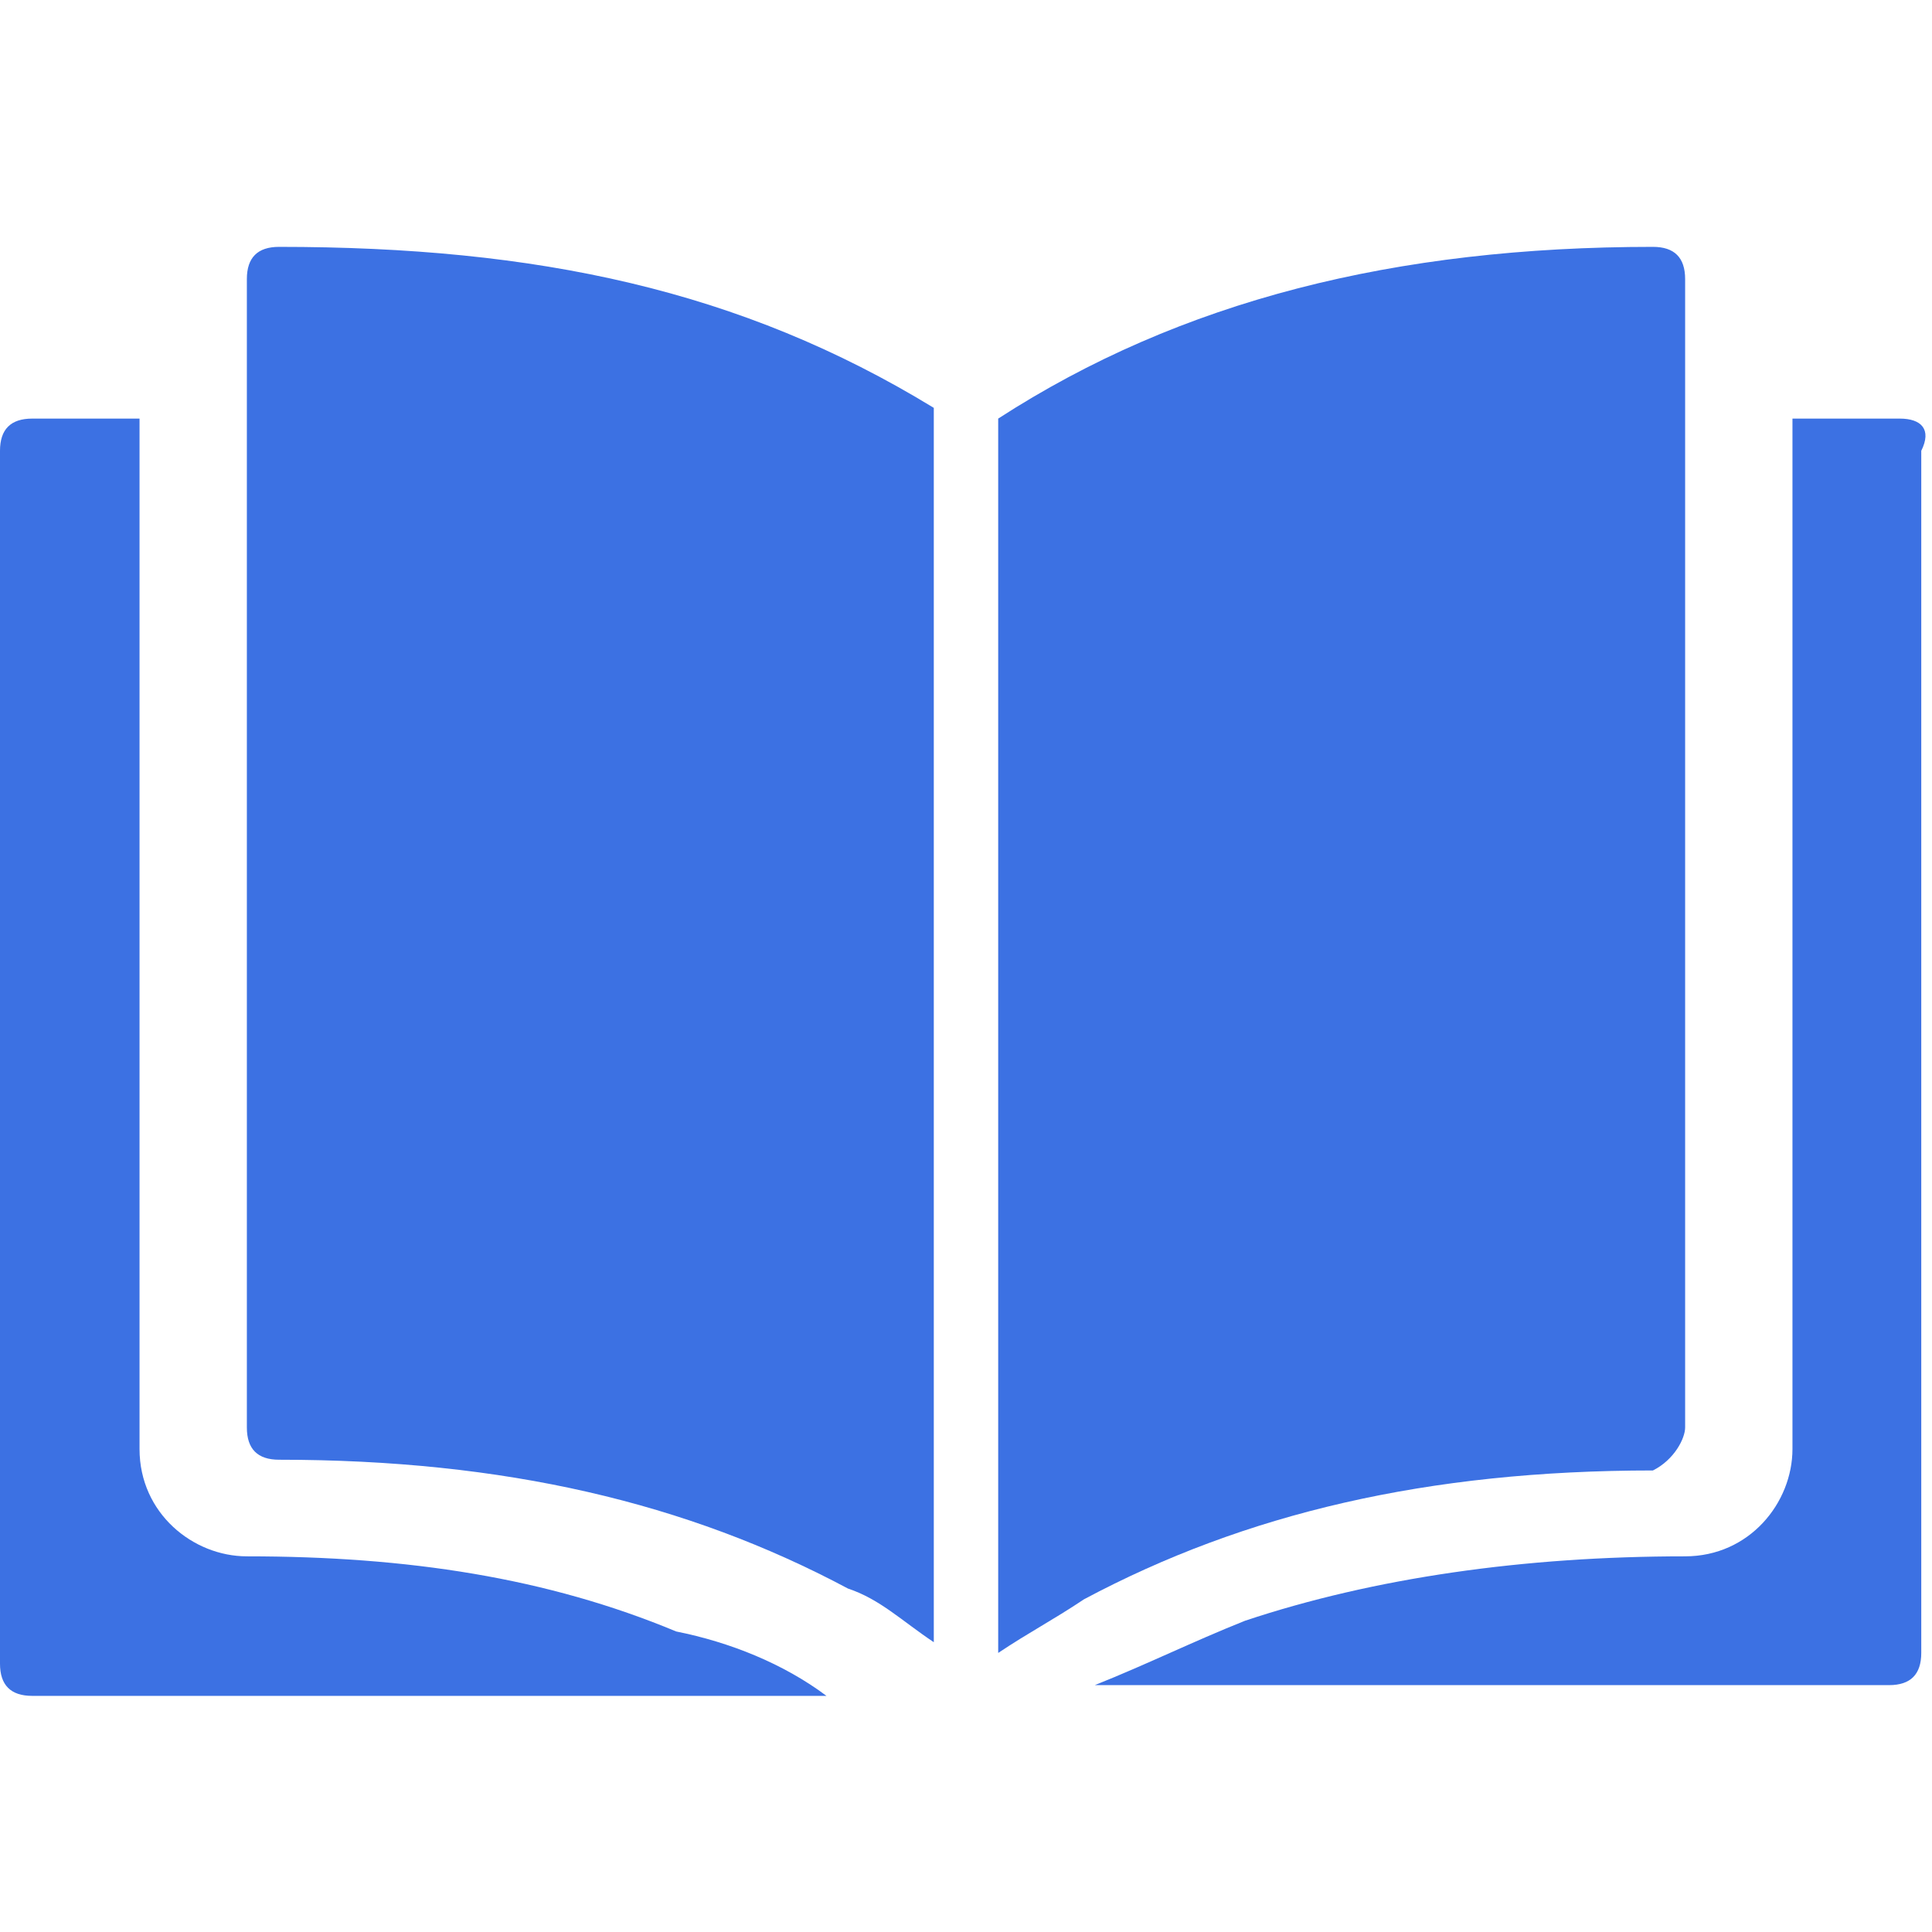
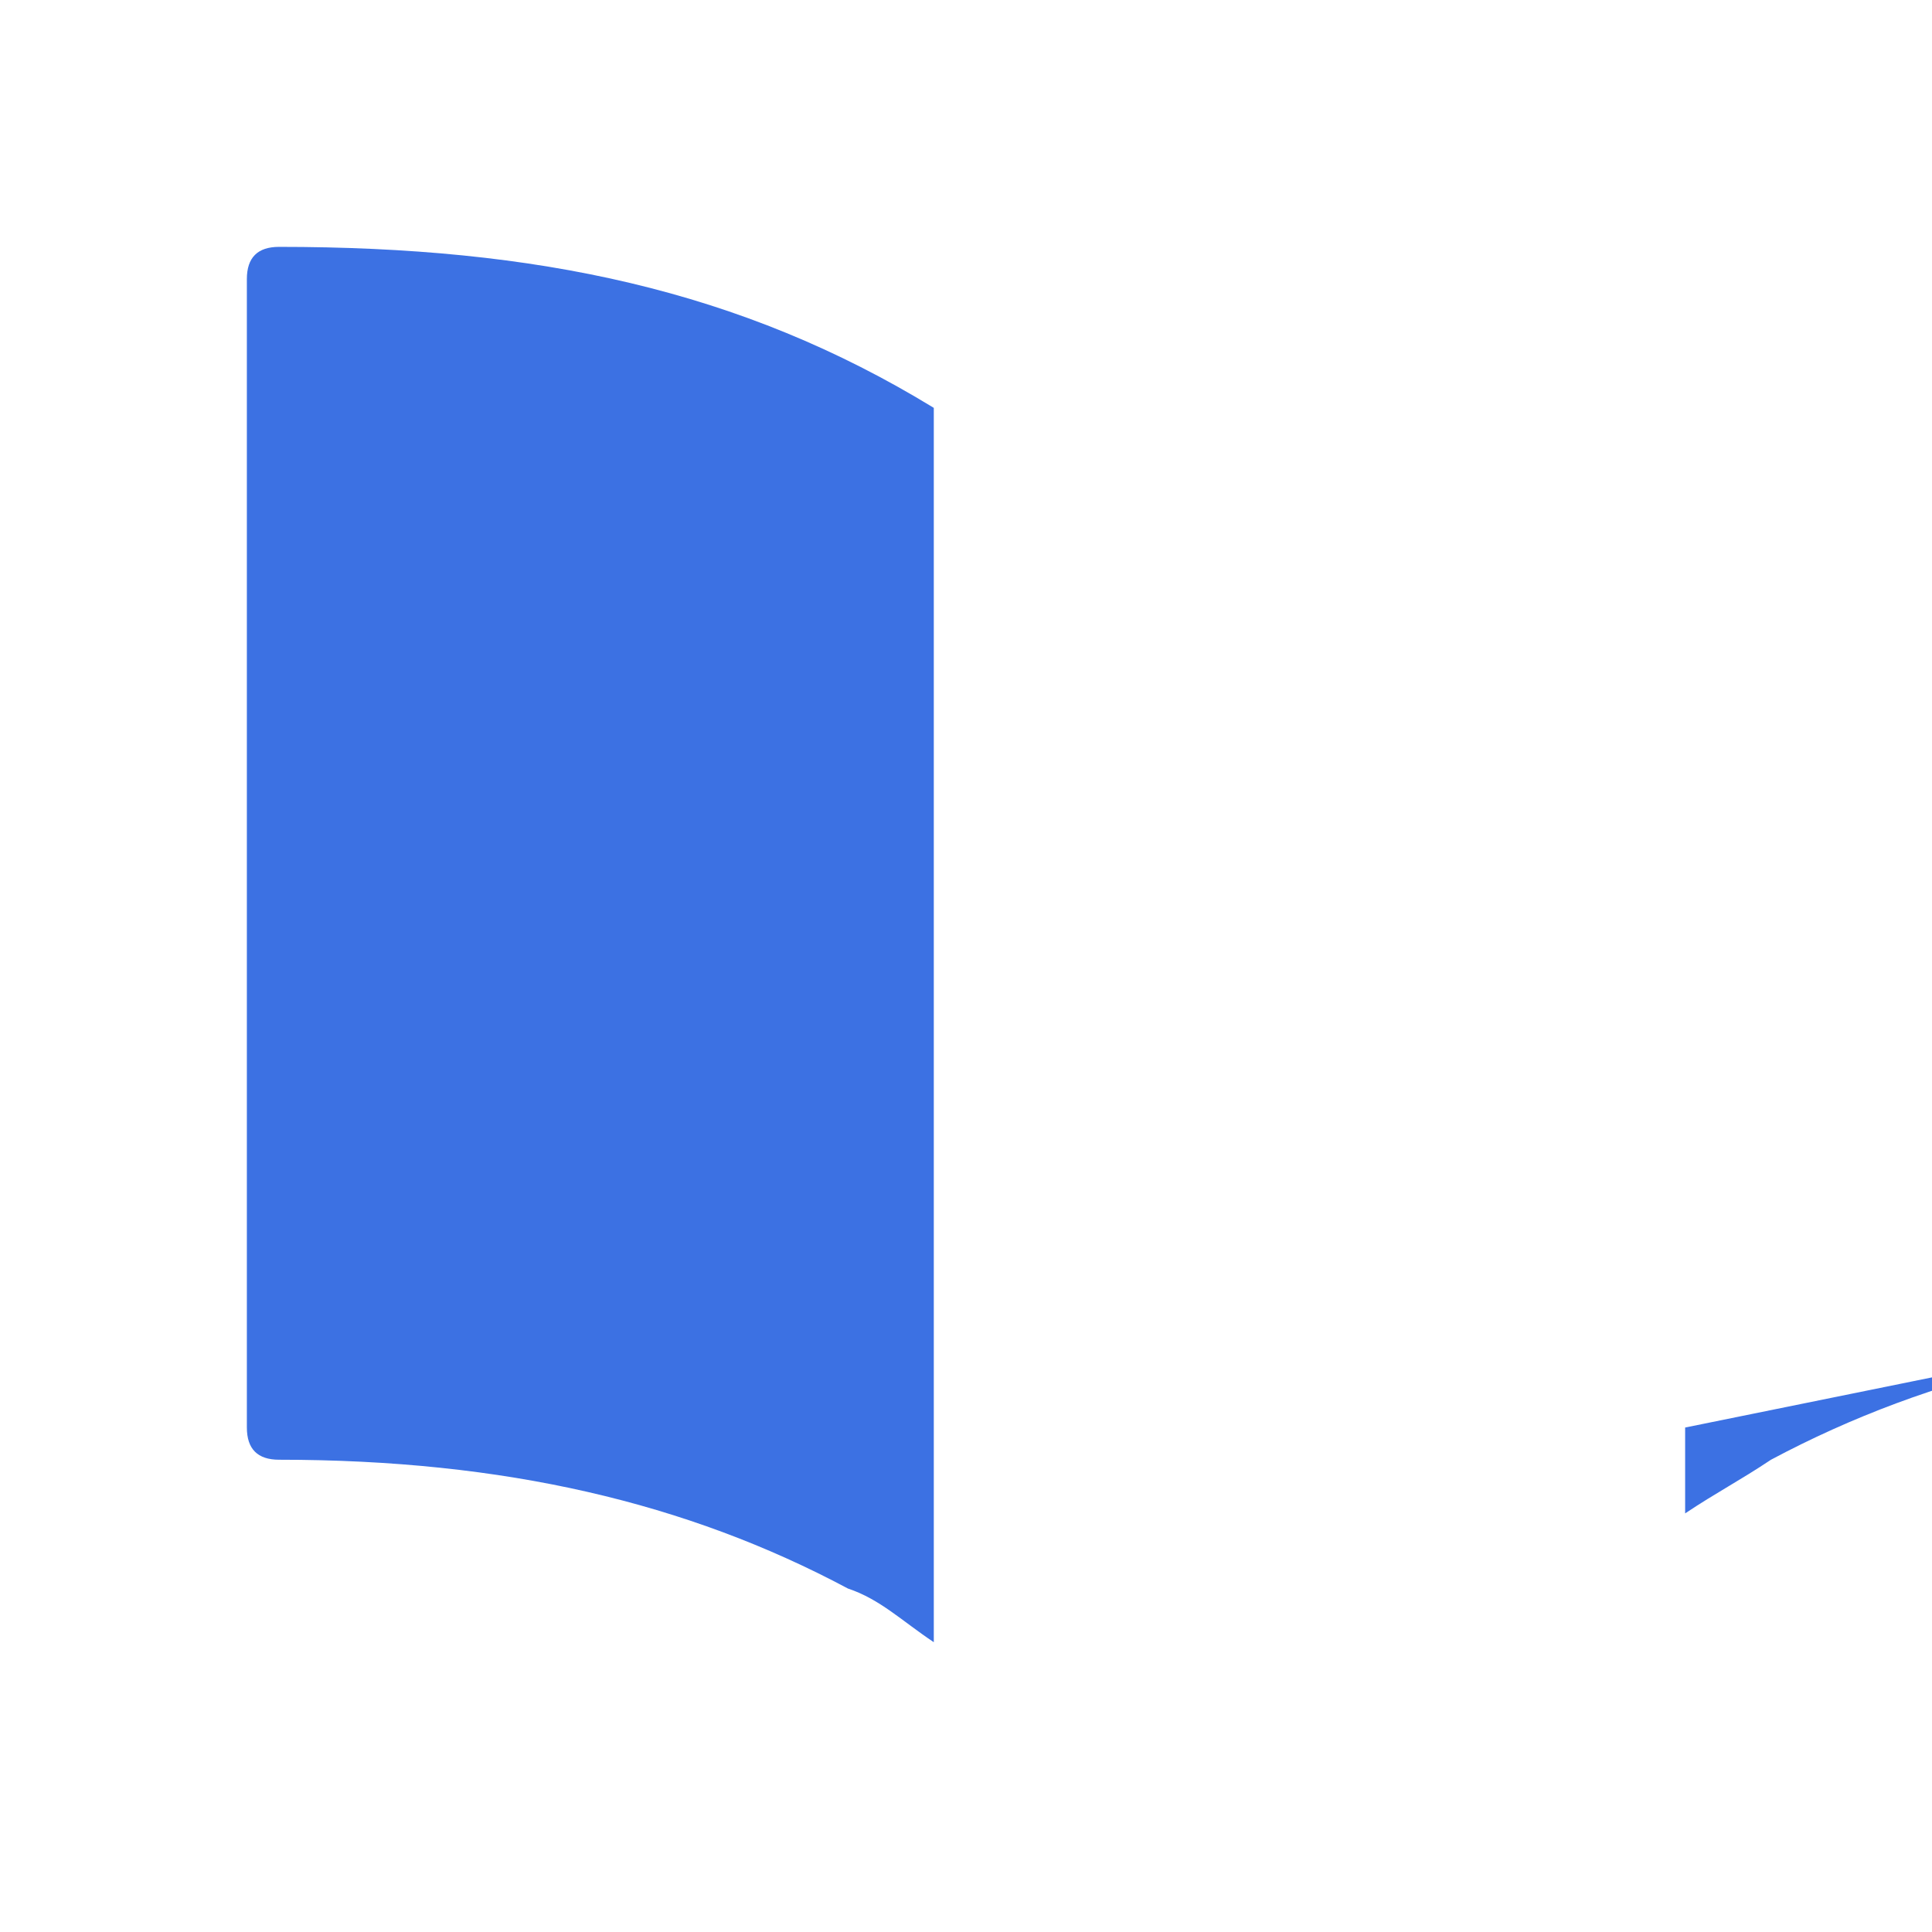
<svg xmlns="http://www.w3.org/2000/svg" viewBox="0 0 18 18" fill="#3c71e3">
-   <path d="M2.3 2.6v10.7c0 .2.1.3.3.3 2.1 0 3.8.4 5.3 1.2.3.1.5.3.8.5V3.8C6.9 2.7 5 2.3 2.6 2.3c-.2 0-.3.1-.3.3zM15.7 13.3V2.6c0-.2-.1-.3-.3-.3-2.4 0-4.4.5-6.1 1.6v11.5c.3-.2.5-.3.8-.5 1.5-.8 3.2-1.2 5.3-1.2.2-.1.3-.3.3-.4z" />
-   <path d="M2.3 14.5c-.5 0-1-.4-1-1V3.9h-1c-.2 0-.3.1-.3.3v11.3c0 .2.1.3.3.3h7.4c-.4-.3-.9-.5-1.4-.6-1.2-.5-2.5-.7-4-.7zM17.7 3.9h-1v9.6c0 .5-.4 1-1 1-1.5 0-2.9.2-4.1.6-.5.2-.9.4-1.4.6h7.4c.2 0 .3-.1.3-.3V4.2c.1-.2 0-.3-.2-.3z" />
+   <path d="M2.3 2.6v10.7c0 .2.1.3.3.3 2.1 0 3.8.4 5.3 1.2.3.1.5.3.8.5V3.8C6.9 2.7 5 2.3 2.6 2.3c-.2 0-.3.1-.3.3zM15.7 13.3V2.6v11.5c.3-.2.5-.3.8-.5 1.5-.8 3.2-1.2 5.3-1.2.2-.1.3-.3.3-.4z" />
</svg>